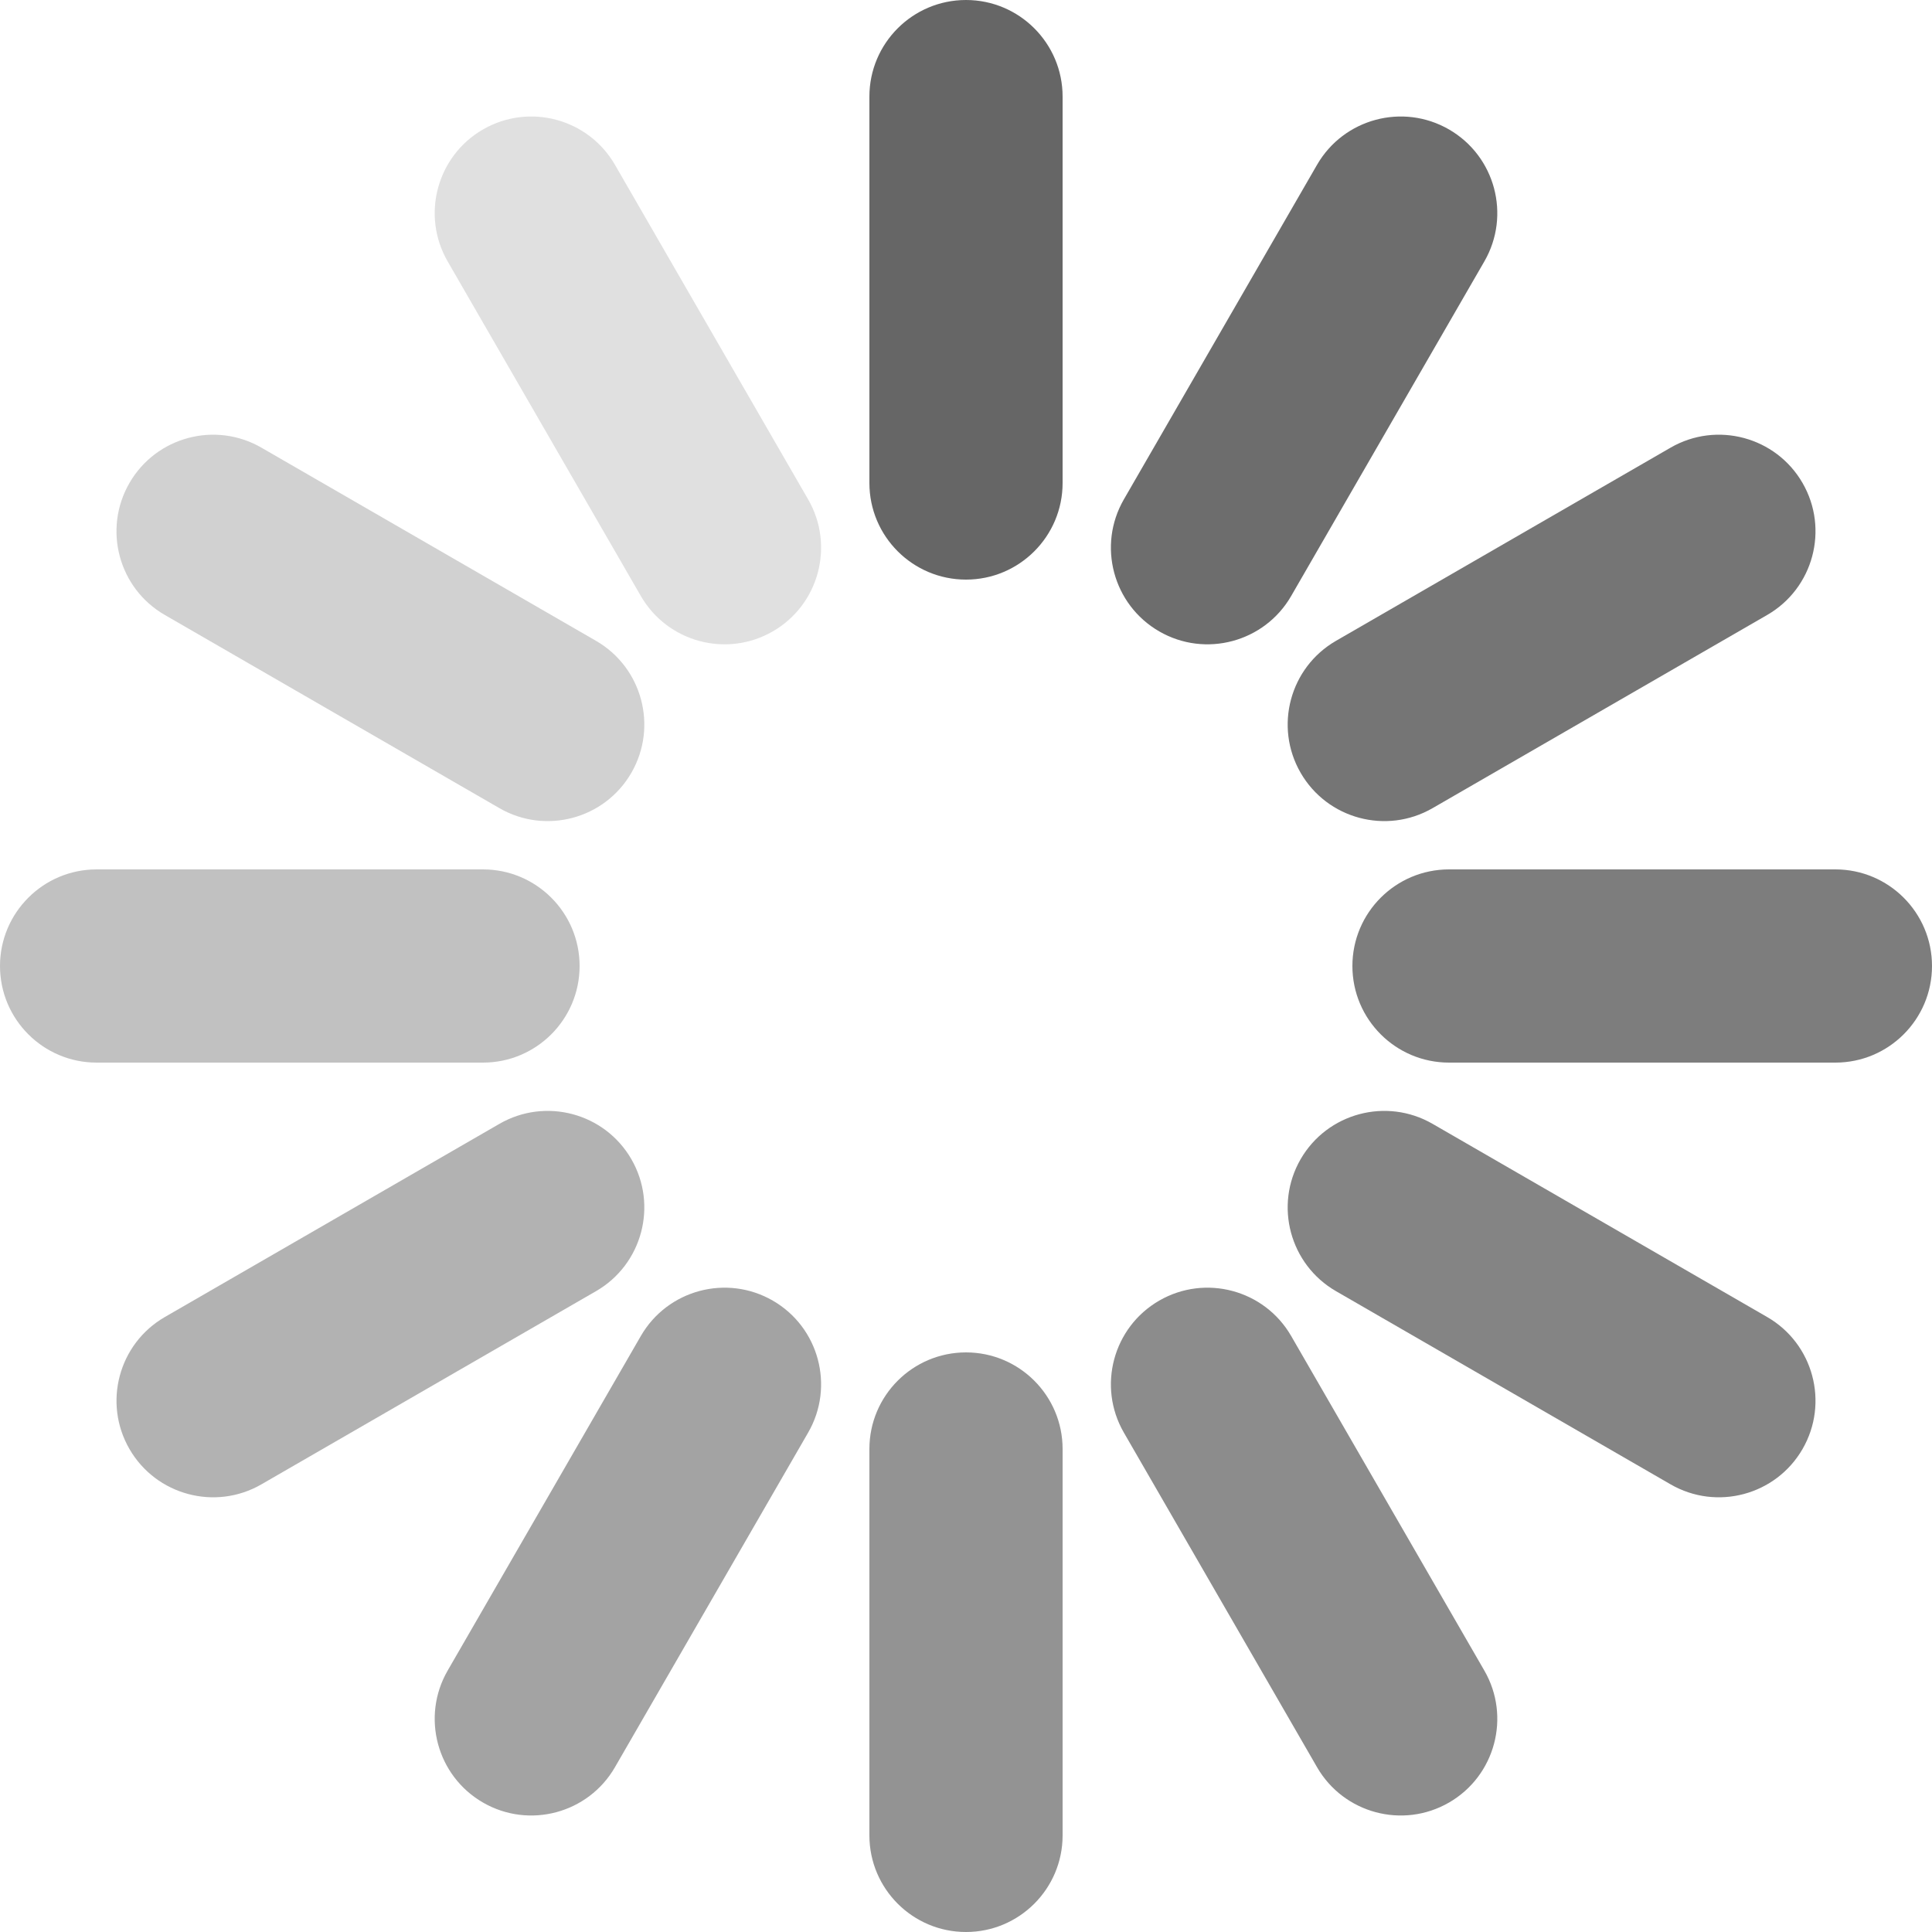
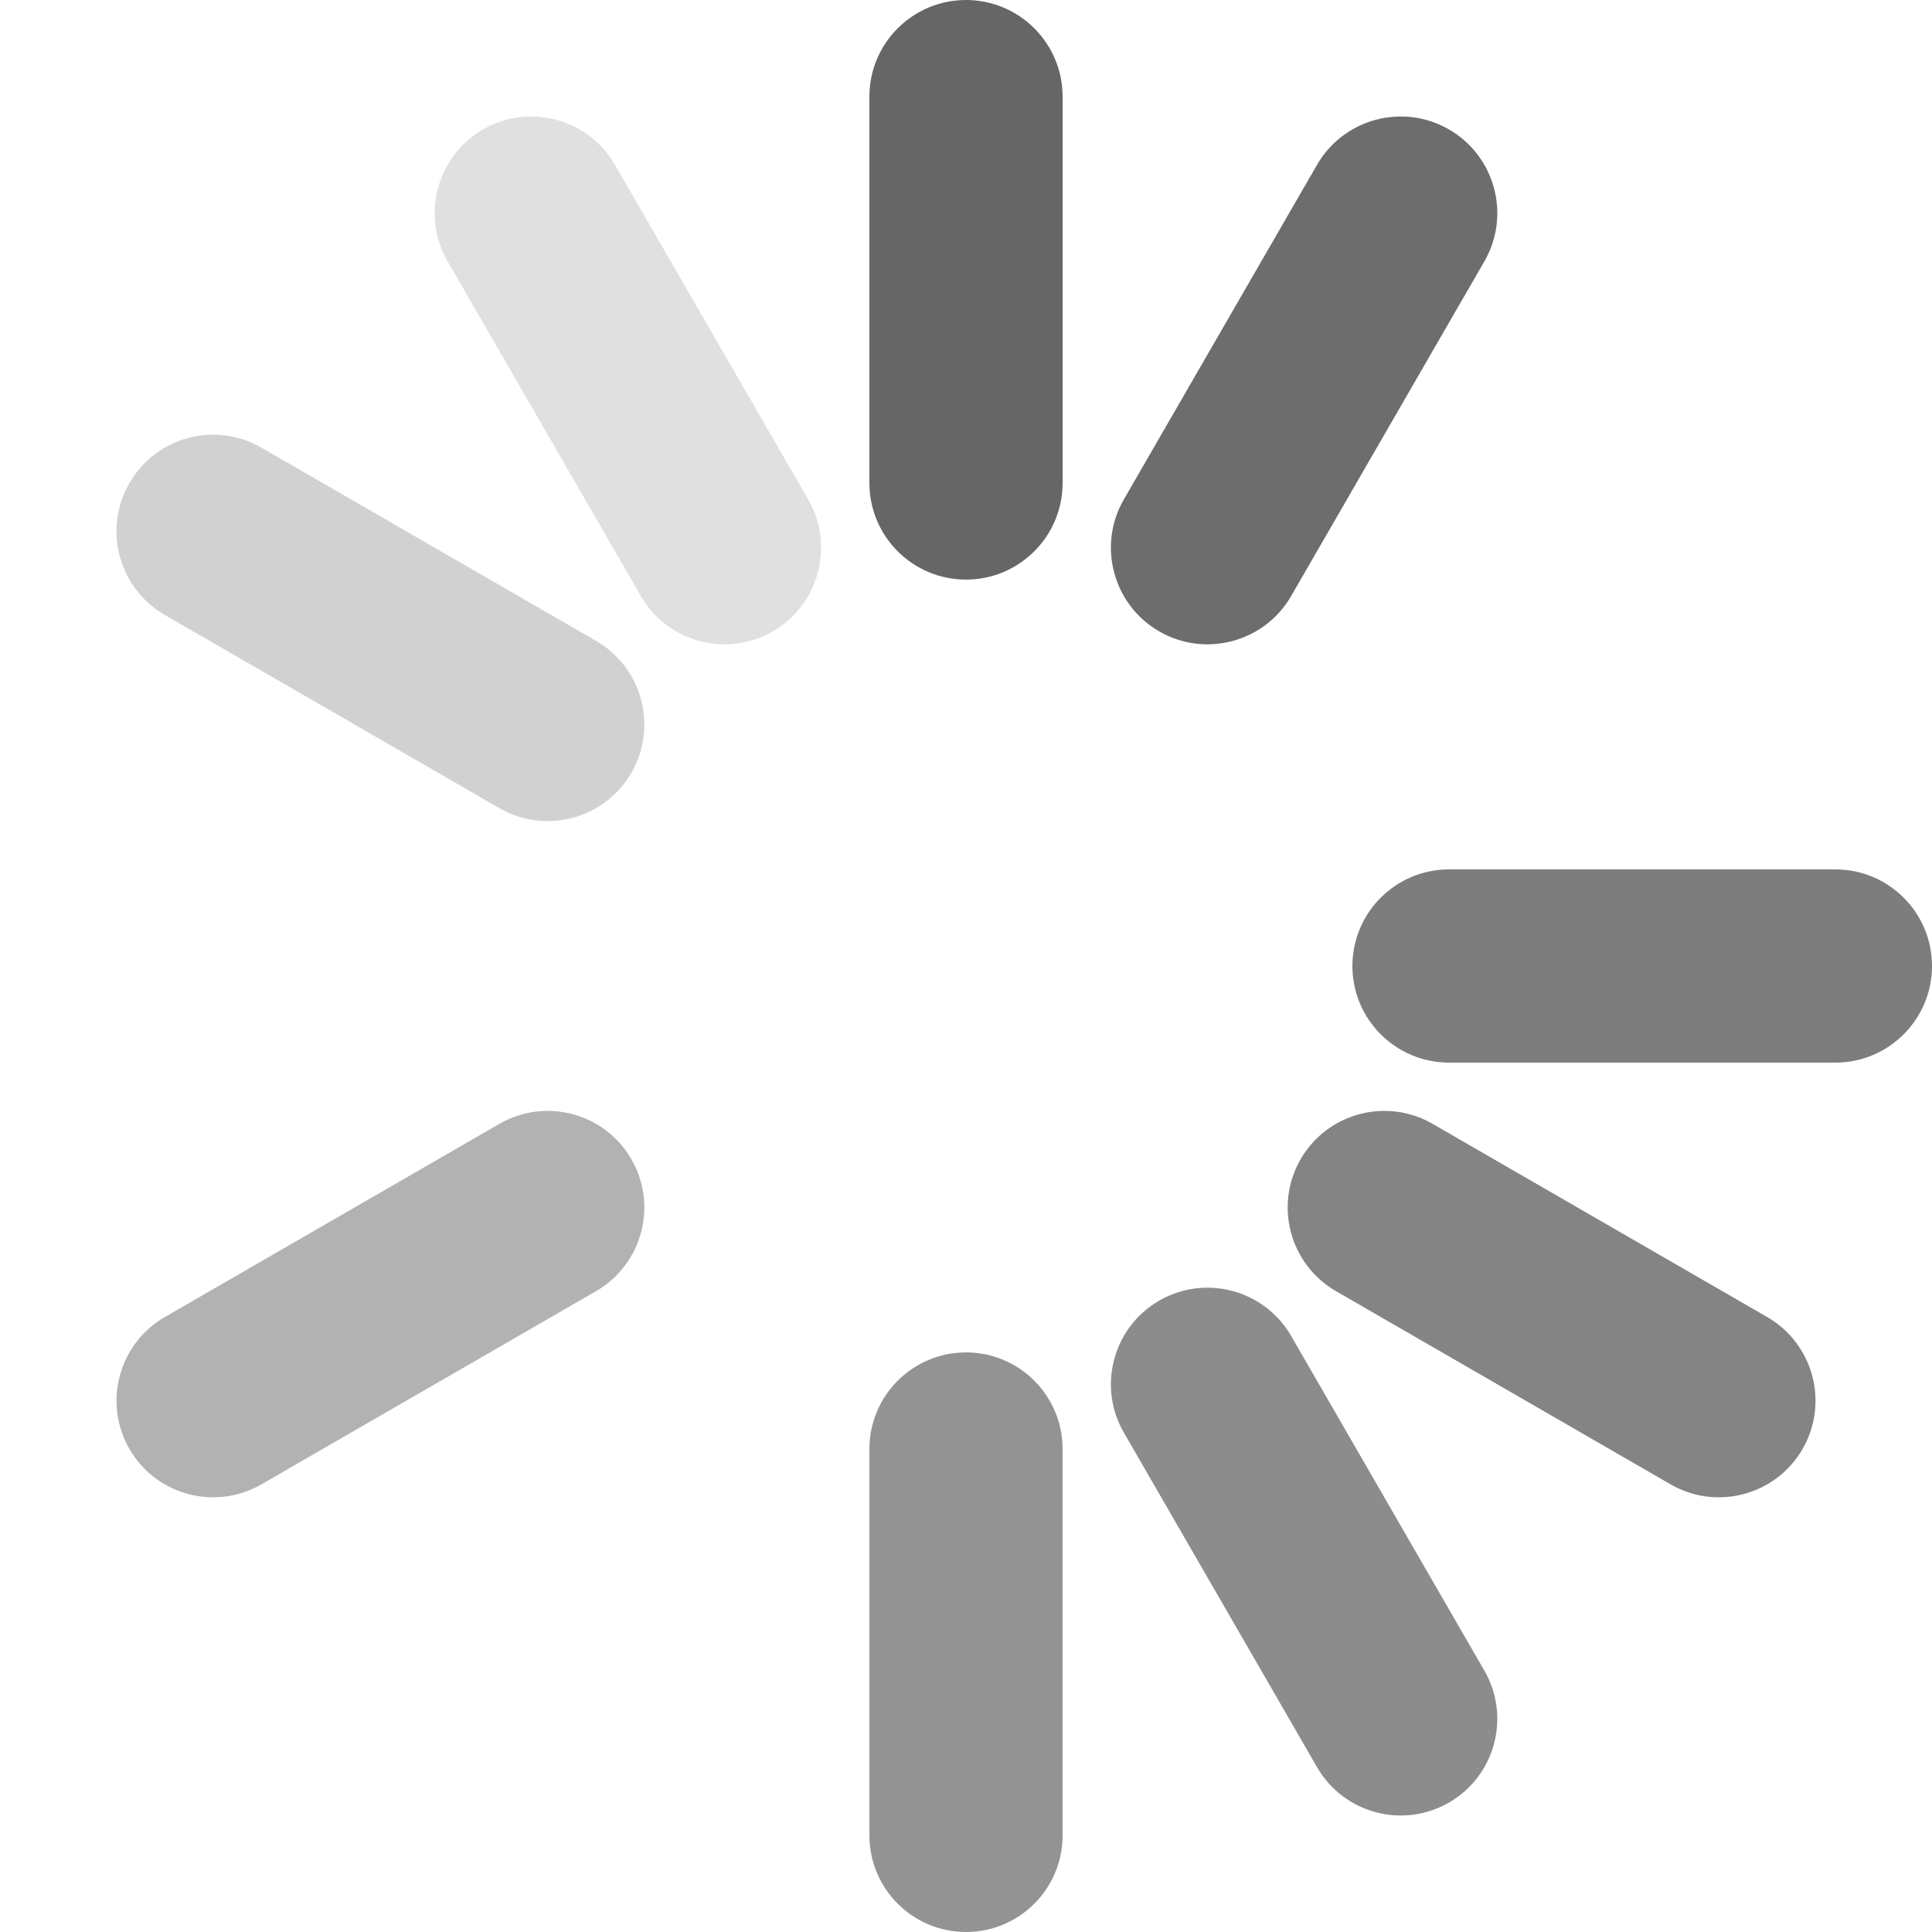
<svg xmlns="http://www.w3.org/2000/svg" t="1706798289245" class="icon" viewBox="0 0 1024 1024" version="1.1" p-id="12119" width="300" height="300">
  <path d="M512 307.2c-28.262 0-51.2-22.938-51.2-51.2V51.2c0-28.262 22.938-51.2 51.2-51.2s51.2 22.938 51.2 51.2v204.8c0 28.262-22.938 51.2-51.2 51.2z" fill="#666666" p-id="12120" />
  <path d="M409.6 334.643c-24.474 14.131-55.808 5.734-69.939-18.739l-102.4-177.357c-14.131-24.474-5.734-55.808 18.739-69.939s55.808-5.734 69.939 18.739l102.4 177.357c14.131 24.474 5.734 55.808-18.739 69.939z" fill="#666666" opacity=".2" p-id="12121" />
  <path d="M334.643 409.6c-14.131 24.474-45.466 32.87-69.939 18.739l-177.357-102.4C62.822 311.808 54.477 280.474 68.608 256c14.131-24.474 45.466-32.87 69.939-18.739l177.357 102.4c24.474 14.131 32.87 45.466 18.739 69.939z" fill="#666666" opacity=".3" p-id="12122" />
-   <path d="M307.2 512c0 28.262-22.938 51.2-51.2 51.2H51.2c-28.262 0-51.2-22.938-51.2-51.2s22.938-51.2 51.2-51.2h204.8c28.262 0 51.2 22.938 51.2 51.2z" fill="#666666" opacity=".4" p-id="12123" />
  <path d="M334.643 614.4c14.131 24.474 5.734 55.808-18.739 69.939l-177.357 102.4c-24.474 14.131-55.808 5.734-69.939-18.739s-5.734-55.808 18.739-69.939l177.357-102.4c24.474-14.131 55.808-5.734 69.939 18.739z" fill="#666666" opacity=".5" p-id="12124" />
-   <path d="M409.6 689.357c24.474 14.131 32.87 45.466 18.739 69.939l-102.4 177.357c-14.131 24.474-45.466 32.87-69.939 18.739-24.474-14.131-32.87-45.466-18.739-69.939l102.4-177.357c14.131-24.474 45.466-32.87 69.939-18.739z" fill="#666666" opacity=".6" p-id="12125" />
  <path d="M512 716.8c28.262 0 51.2 22.938 51.2 51.2v204.8c0 28.262-22.938 51.2-51.2 51.2s-51.2-22.938-51.2-51.2v-204.8c0-28.262 22.938-51.2 51.2-51.2z" fill="#666666" opacity=".7" p-id="12126" />
  <path d="M614.4 689.357c24.474-14.131 55.808-5.734 69.939 18.739l102.4 177.357c14.131 24.474 5.734 55.808-18.739 69.939s-55.808 5.734-69.939-18.739l-102.4-177.357c-14.131-24.474-5.734-55.808 18.739-69.939z" fill="#666666" opacity=".75" p-id="12127" />
  <path d="M689.357 614.4c14.131-24.474 45.466-32.87 69.939-18.739l177.357 102.4c24.474 14.131 32.87 45.466 18.739 69.939-14.131 24.474-45.466 32.87-69.939 18.739l-177.357-102.4c-24.474-14.131-32.87-45.466-18.739-69.939z" fill="#666666" opacity=".8" p-id="12128" />
  <path d="M716.8 512c0-28.262 22.938-51.2 51.2-51.2h204.8c28.262 0 51.2 22.938 51.2 51.2s-22.938 51.2-51.2 51.2h-204.8c-28.262 0-51.2-22.938-51.2-51.2z" fill="#666666" opacity=".85" p-id="12129" />
-   <path d="M689.357 409.6c-14.131-24.474-5.734-55.808 18.739-69.939l177.357-102.4c24.474-14.131 55.808-5.734 69.939 18.739s5.734 55.808-18.739 69.939l-177.357 102.4c-24.474 14.131-55.808 5.734-69.939-18.739z" fill="#666666" opacity=".9" p-id="12130" />
  <path d="M614.4 334.643c-24.474-14.131-32.87-45.466-18.739-69.939l102.4-177.357c14.131-24.474 45.466-32.87 69.939-18.739 24.474 14.131 32.87 45.466 18.739 69.939l-102.4 177.357c-14.131 24.474-45.466 32.87-69.939 18.739z" fill="#666666" opacity=".95" p-id="12131" />
</svg>